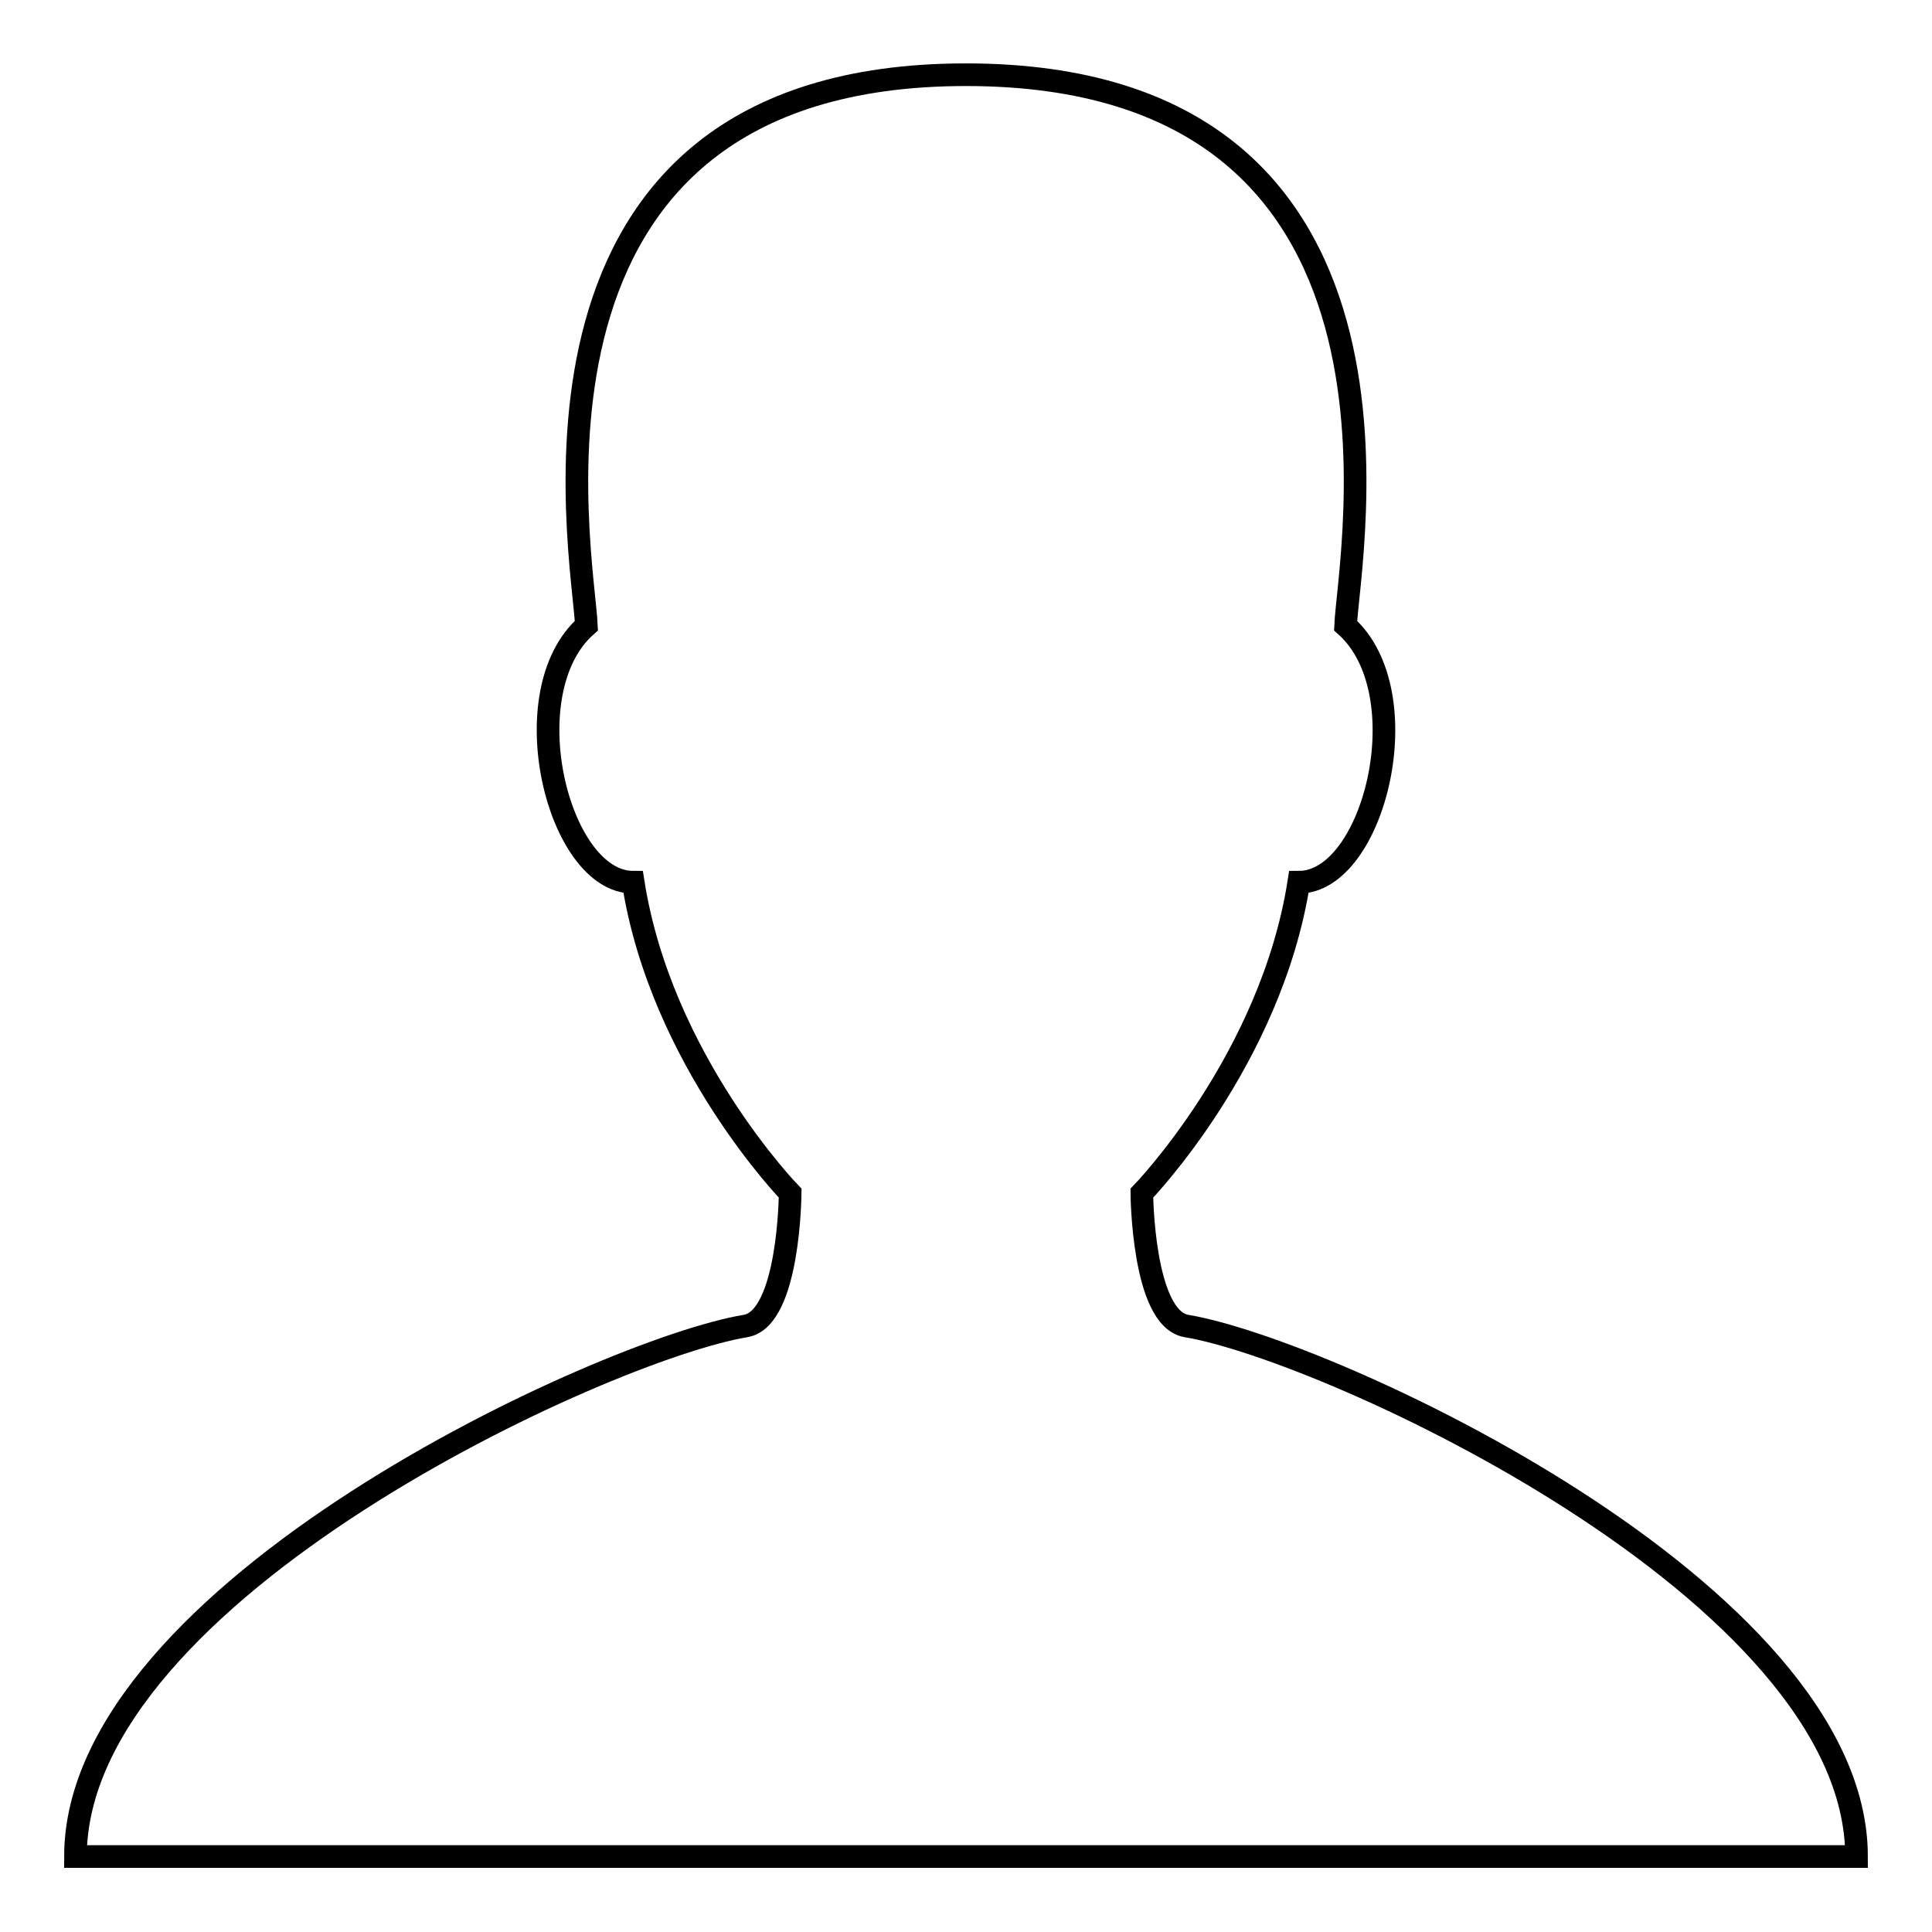
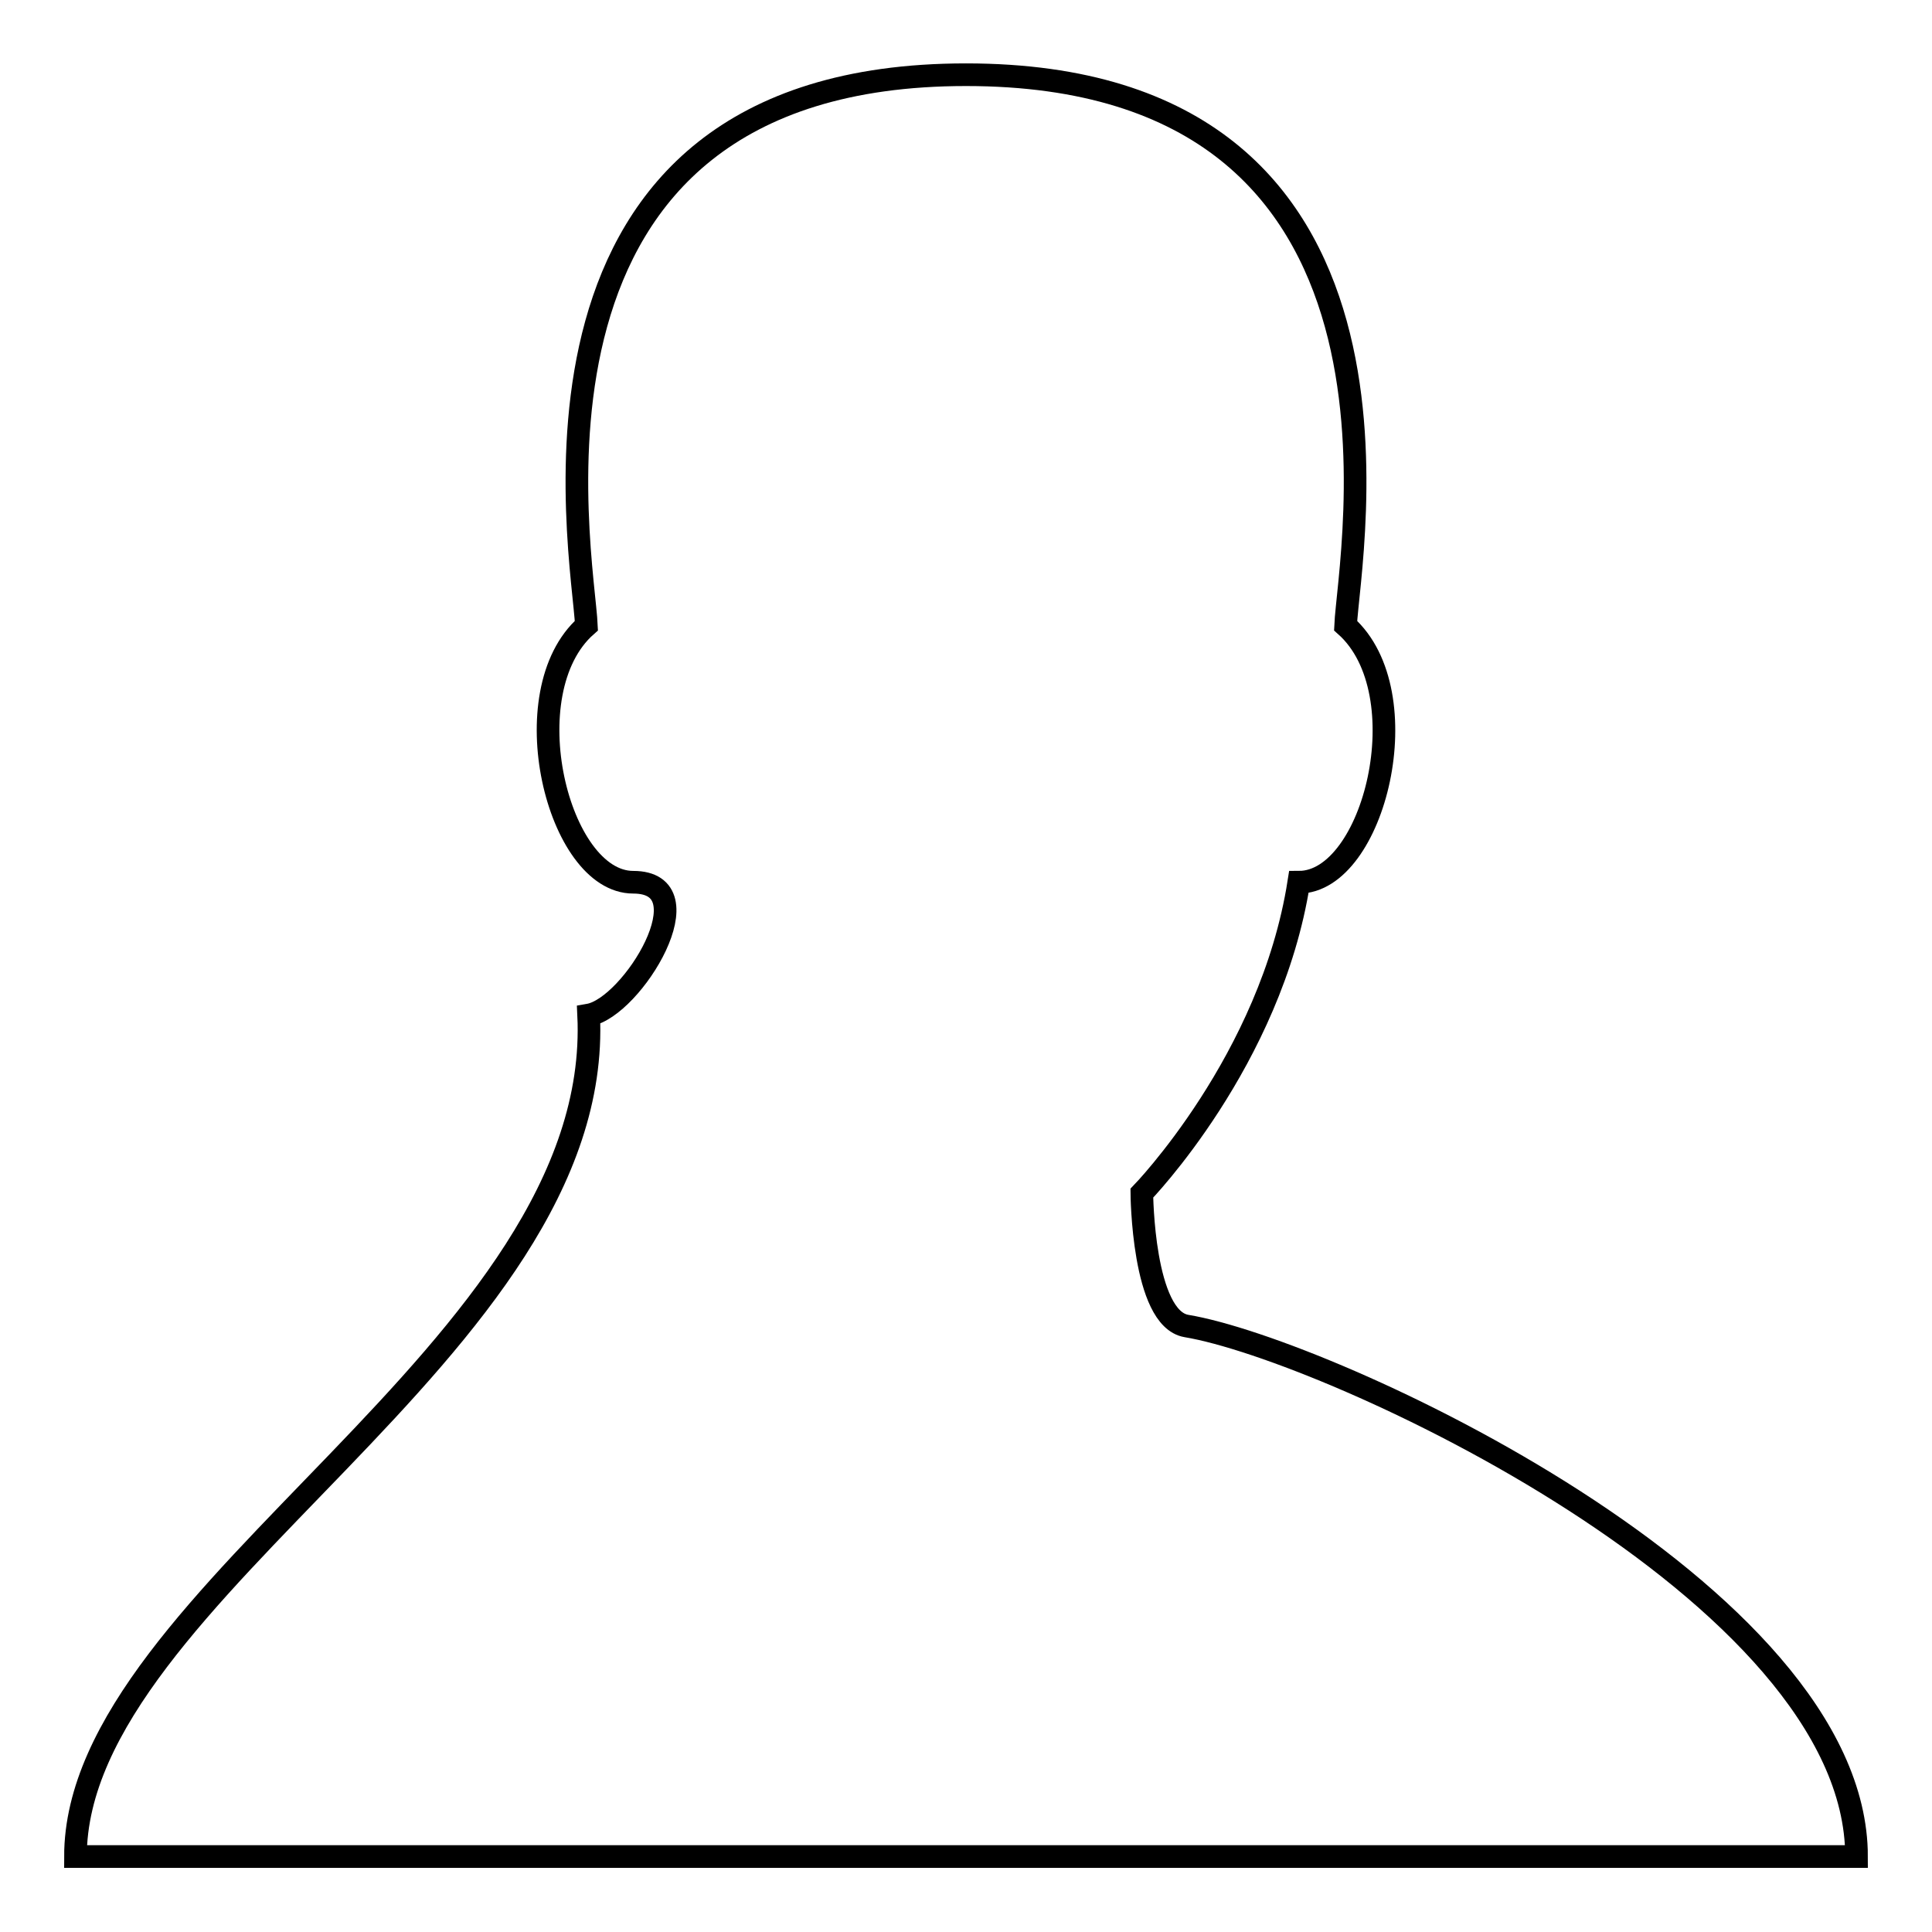
<svg xmlns="http://www.w3.org/2000/svg" version="1.1" x="0px" y="0px" viewBox="0 0 256 256" enable-background="new 0 0 256 256" xml:space="preserve">
  <g>
    <g>
-       <path stroke-width="3" fill-opacity="0" stroke="#000000" d="M157.2,175.7c-5.8-1-5.9-17.6-5.9-17.6s17.1-17.6,20.8-41.2c10,0,16.2-25.1,6.2-34c0.4-9.3,12.9-73-50.3-73c-63.2,0-50.7,63.7-50.3,73c-10,8.8-3.8,34,6.2,34c3.7,23.6,20.8,41.2,20.8,41.2s-0.1,16.6-5.9,17.6C80.1,178.8,10,210.9,10,246h118h118C246,210.9,175.9,178.8,157.2,175.7z" />
+       <path stroke-width="3" fill-opacity="0" stroke="#000000" d="M157.2,175.7c-5.8-1-5.9-17.6-5.9-17.6s17.1-17.6,20.8-41.2c10,0,16.2-25.1,6.2-34c0.4-9.3,12.9-73-50.3-73c-63.2,0-50.7,63.7-50.3,73c-10,8.8-3.8,34,6.2,34s-0.1,16.6-5.9,17.6C80.1,178.8,10,210.9,10,246h118h118C246,210.9,175.9,178.8,157.2,175.7z" />
    </g>
  </g>
</svg>